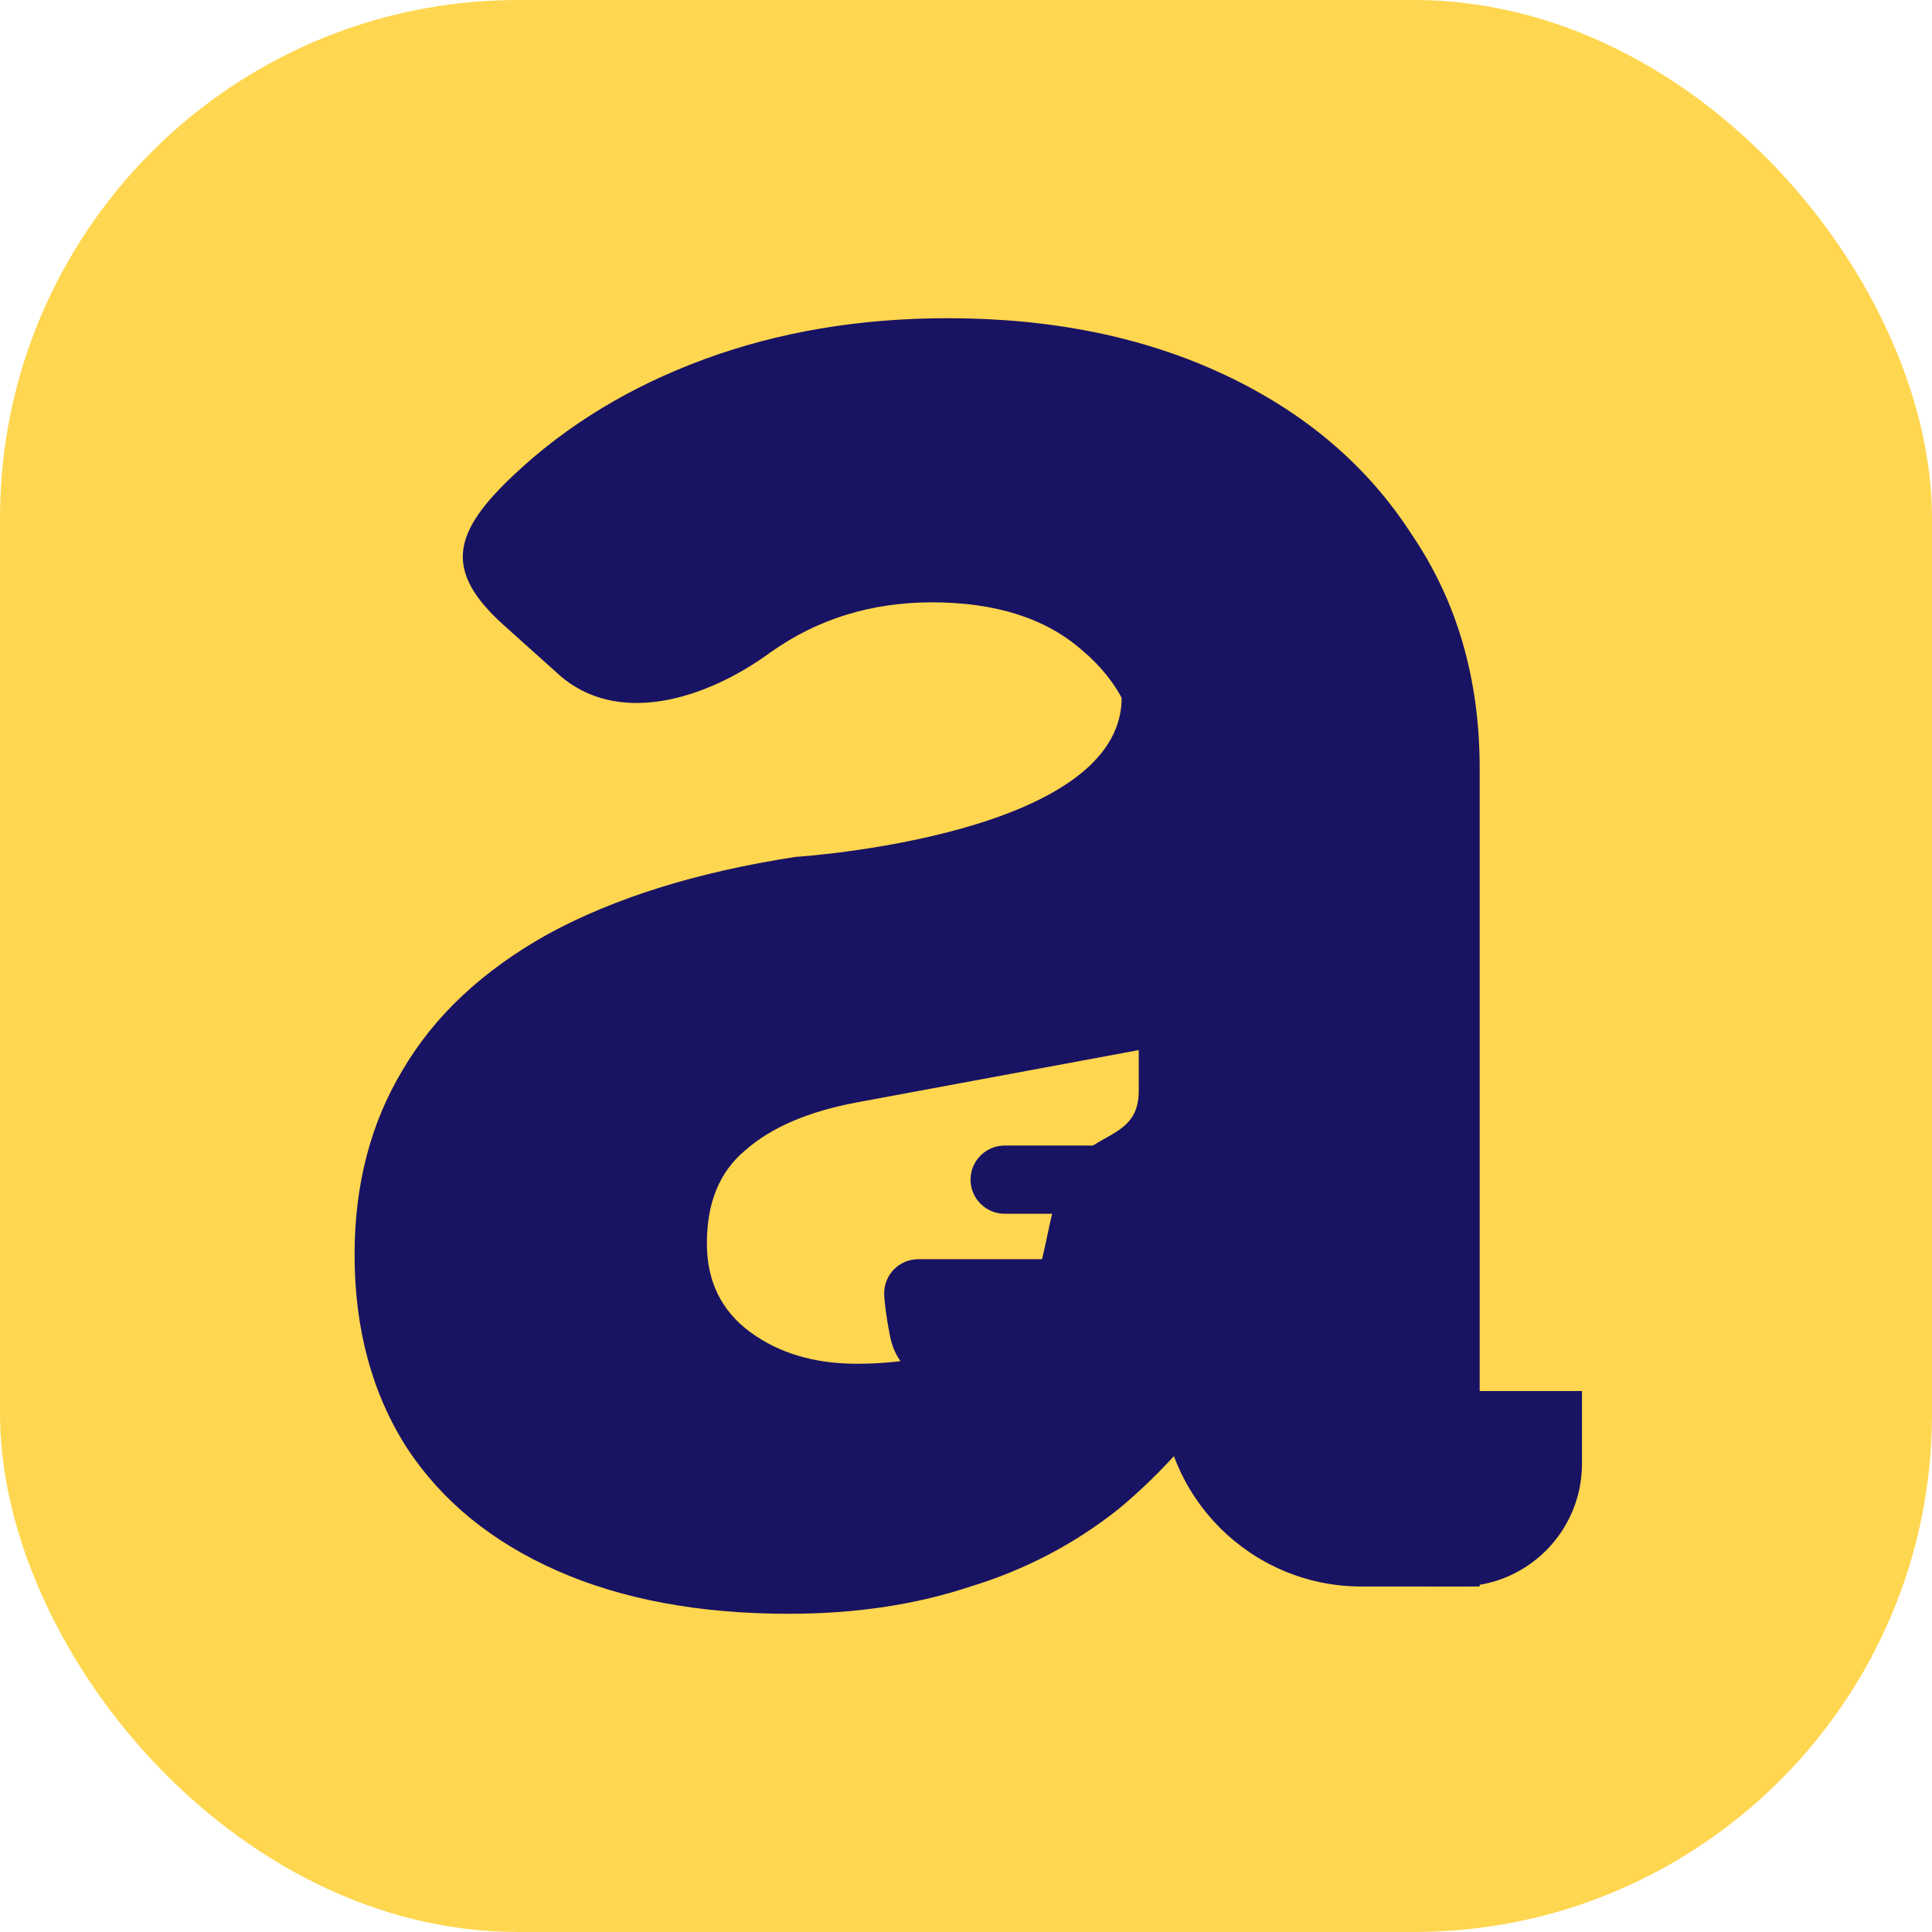
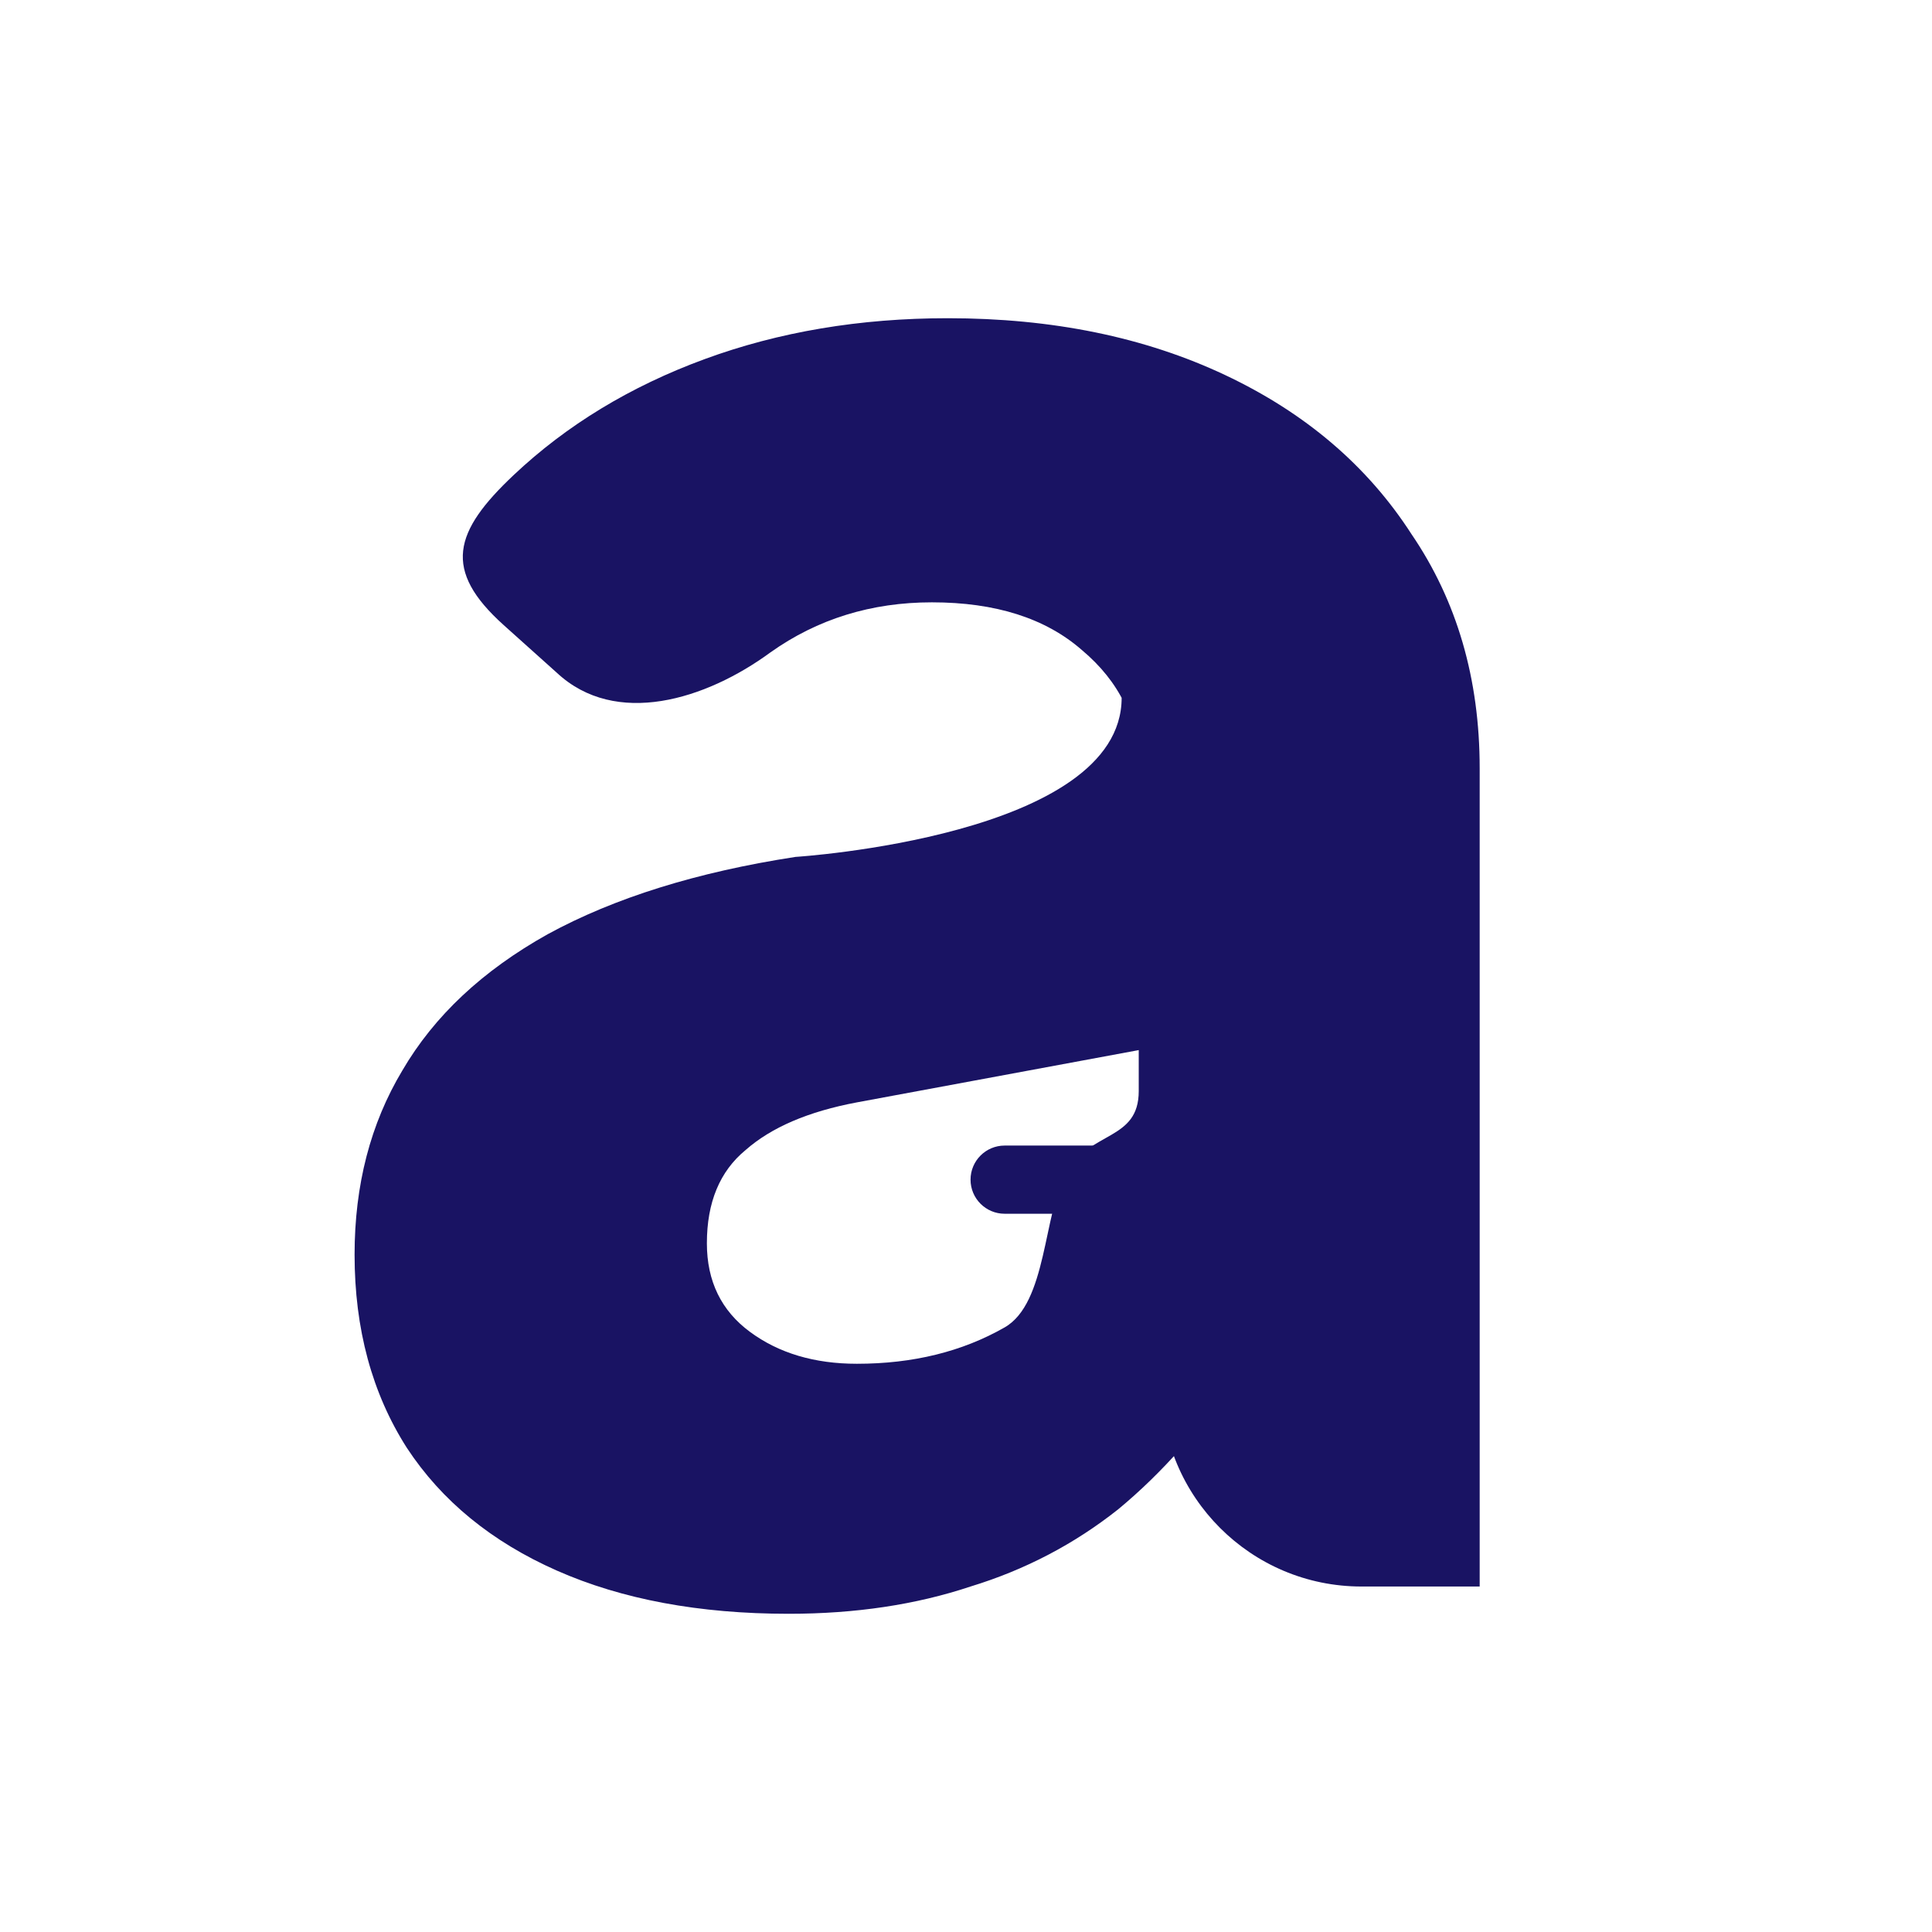
<svg xmlns="http://www.w3.org/2000/svg" fill="none" height="425" viewBox="0 0 425 425" width="425">
-   <rect fill="#ffd64f" height="425" rx="114" width="425" />
  <g fill="#191363">
    <path d="m173.5 355c-19.667 0-36.667-3.167-51-9.5s-25.333-15.333-33-27c-7.667-12-11.5-26.167-11.5-42.5 0-15.333 3.5-28.833 10.5-40.5 7-12 17.667-22 32-30 14.667-8 32.833-13.667 54.5-17 0 0 71.739-4.5 71.739-35 0-8.449 4.451 5.327 5.261 23.5 1.041 23.366-1.5 54-1.5 54l-62 11.5c-10.667 2-18.833 5.5-24.5 10.5-5.667 4.667-8.5 11.5-8.5 20.5 0 8.333 3.167 14.833 9.5 19.5s14.167 7 23.5 7c12.333 0 23.167-2.667 32.5-8s8.5-25 13.5-34c5.333-9.333 16-7 16-18v-71c0-10.333-4.167-19-12.5-26-8-7-19-10.5-33-10.5-13.333 0-25.167 3.667-35.5 11-14.263 10.46-34.062 16.561-47 4.5l-11.674-10.472c-13.524-12.132-11.045-20.565 2.174-33.028 11.667-11 25.667-19.5 42-25.5s34.167-9 53.5-9c23 0 43.333 4.167 61 12.5s31.333 20 41 35c10 14.667 15 31.833 15 51.5v180h-26c-24.301 0-44-19.699-44-44l17-3c-8 12-16.833 22-26.5 30-9.667 7.667-20.5 13.333-32.5 17-12 4-25.333 6-40 6z" />
    <path d="m213.5 259.5c0-4.142 3.358-7.5 7.5-7.5h29c4.142 0 7.5 3.358 7.5 7.5s-3.358 7.5-7.5 7.5h-29c-4.142 0-7.5-3.358-7.5-7.5z" />
-     <path d="m194.5 284.5c0-4.142 3.358-7.5 7.5-7.5h29c4.142 0 7.5 3.358 7.5 7.5 0 7.721-11.029 9.508-17.74 13.326l-4.26 2.424c-9.503 5.407-18.685 4.127-20.772-6.606-.776-3.992-1.228-7.625-1.228-9.144z" />
-     <path d="m294 327.5c0-11.874 9.626-21.5 21.5-21.5h32.5v16c0 14.912-12.088 27-27 27h-5.5c-11.874 0-21.5-9.626-21.5-21.5z" />
  </g>
</svg>